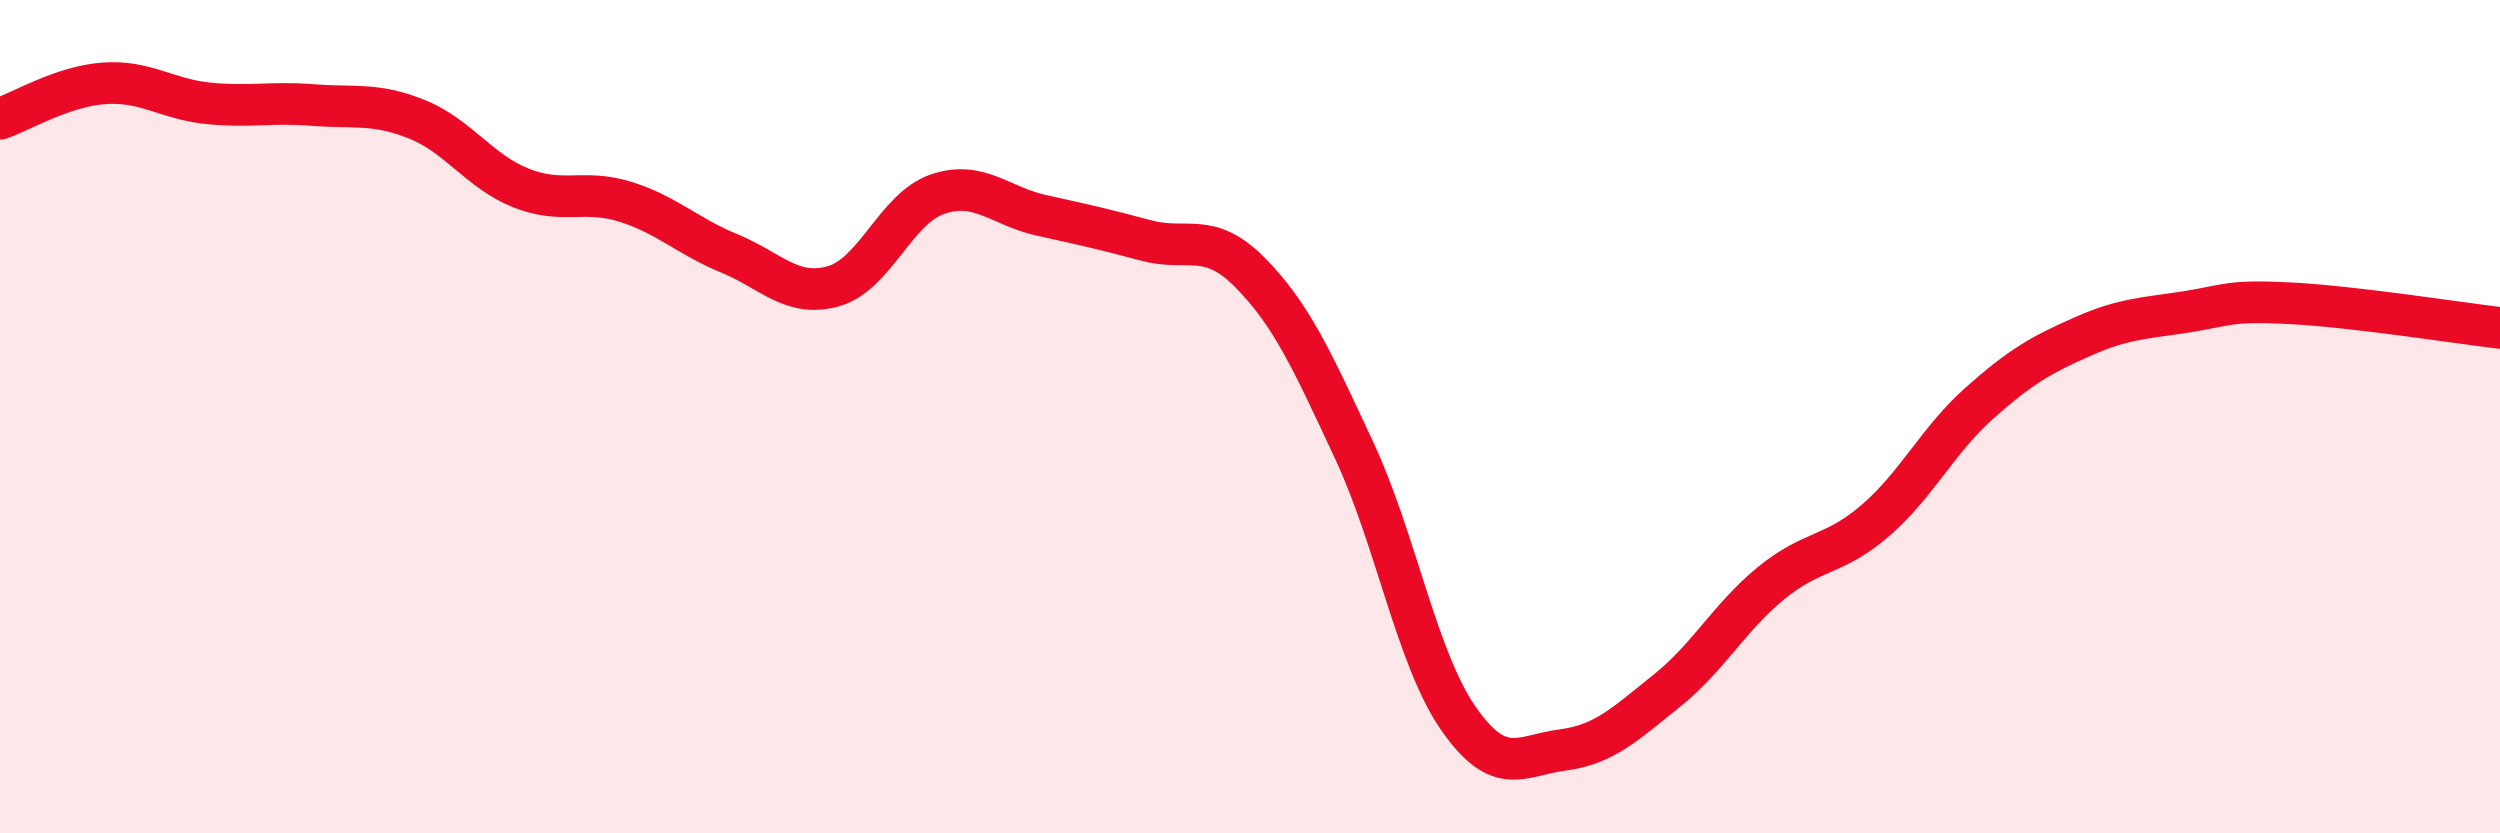
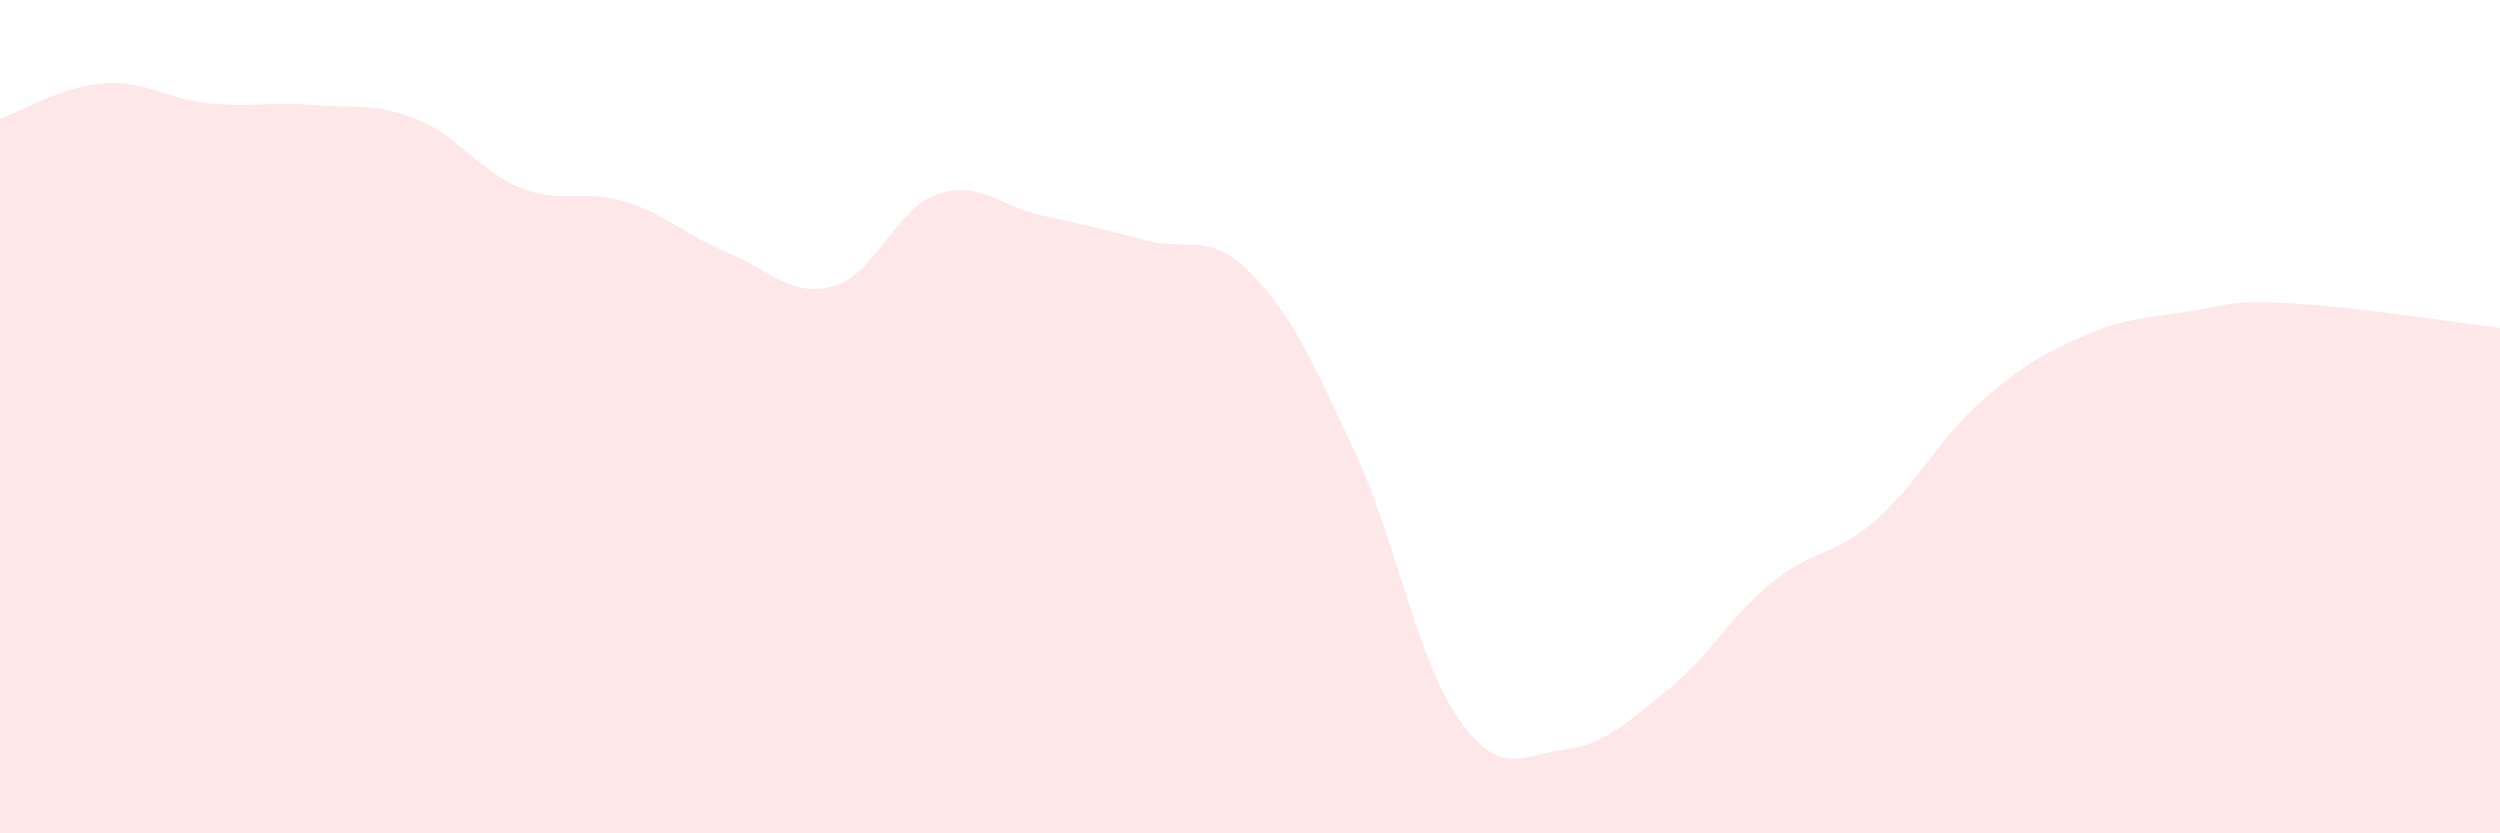
<svg xmlns="http://www.w3.org/2000/svg" width="60" height="20" viewBox="0 0 60 20">
  <path d="M 0,2.85 C 0.5,2.68 1.5,2.07 2.5,2 C 3.5,1.93 4,2.38 5,2.48 C 6,2.58 6.5,2.44 7.5,2.52 C 8.5,2.6 9,2.46 10,2.86 C 11,3.26 11.5,4.11 12.5,4.51 C 13.5,4.91 14,4.53 15,4.84 C 16,5.15 16.5,5.67 17.5,6.08 C 18.5,6.49 19,7.15 20,6.87 C 21,6.59 21.5,5 22.5,4.66 C 23.5,4.32 24,4.95 25,5.17 C 26,5.39 26.5,5.5 27.5,5.77 C 28.5,6.04 29,5.53 30,6.54 C 31,7.55 31.5,8.67 32.5,10.81 C 33.5,12.95 34,15.8 35,17.24 C 36,18.68 36.5,18.13 37.5,18 C 38.5,17.87 39,17.38 40,16.58 C 41,15.78 41.5,14.82 42.5,14 C 43.5,13.18 44,13.36 45,12.5 C 46,11.64 46.5,10.57 47.5,9.68 C 48.5,8.79 49,8.51 50,8.07 C 51,7.63 51.5,7.64 52.5,7.48 C 53.5,7.32 53.5,7.2 55,7.28 C 56.5,7.36 59,7.75 60,7.87L60 20L0 20Z" fill="#EB0A25" opacity="0.1" stroke-linecap="round" stroke-linejoin="round" />
-   <path d="M 0,2.85 C 0.5,2.68 1.5,2.07 2.5,2 C 3.5,1.93 4,2.38 5,2.48 C 6,2.58 6.5,2.44 7.5,2.52 C 8.5,2.6 9,2.46 10,2.86 C 11,3.26 11.5,4.11 12.5,4.51 C 13.5,4.91 14,4.53 15,4.84 C 16,5.15 16.5,5.67 17.5,6.08 C 18.5,6.49 19,7.15 20,6.87 C 21,6.59 21.5,5 22.5,4.66 C 23.5,4.32 24,4.95 25,5.17 C 26,5.39 26.5,5.5 27.5,5.77 C 28.5,6.04 29,5.53 30,6.54 C 31,7.55 31.5,8.67 32.5,10.81 C 33.5,12.95 34,15.8 35,17.24 C 36,18.68 36.5,18.13 37.5,18 C 38.5,17.87 39,17.38 40,16.58 C 41,15.78 41.5,14.82 42.5,14 C 43.5,13.18 44,13.36 45,12.5 C 46,11.64 46.5,10.57 47.5,9.68 C 48.5,8.79 49,8.51 50,8.07 C 51,7.63 51.5,7.64 52.5,7.48 C 53.5,7.32 53.5,7.2 55,7.28 C 56.5,7.36 59,7.75 60,7.87" stroke="#EB0A25" stroke-width="1" fill="none" stroke-linecap="round" stroke-linejoin="round" />
</svg>